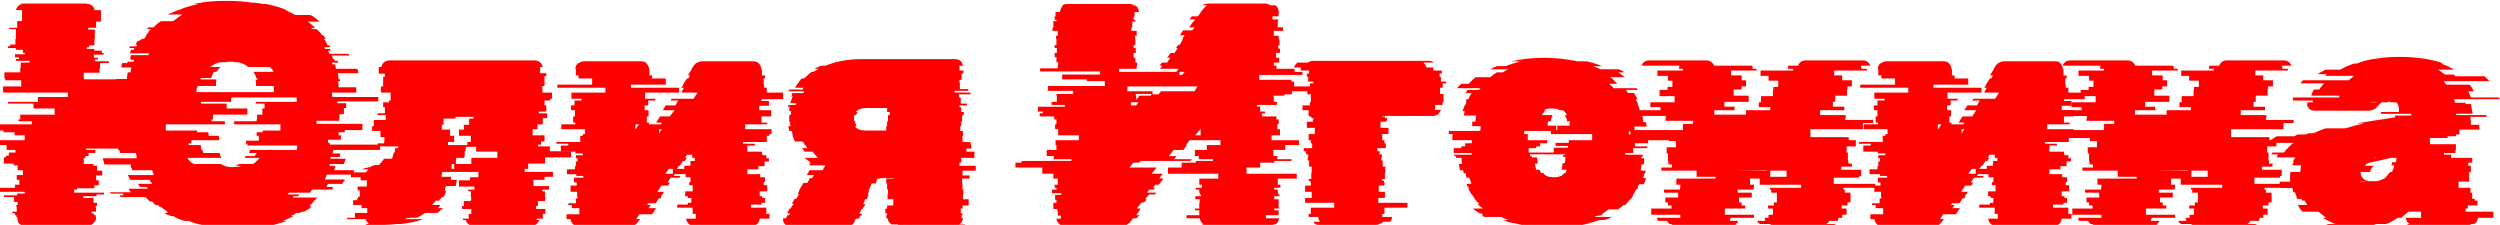
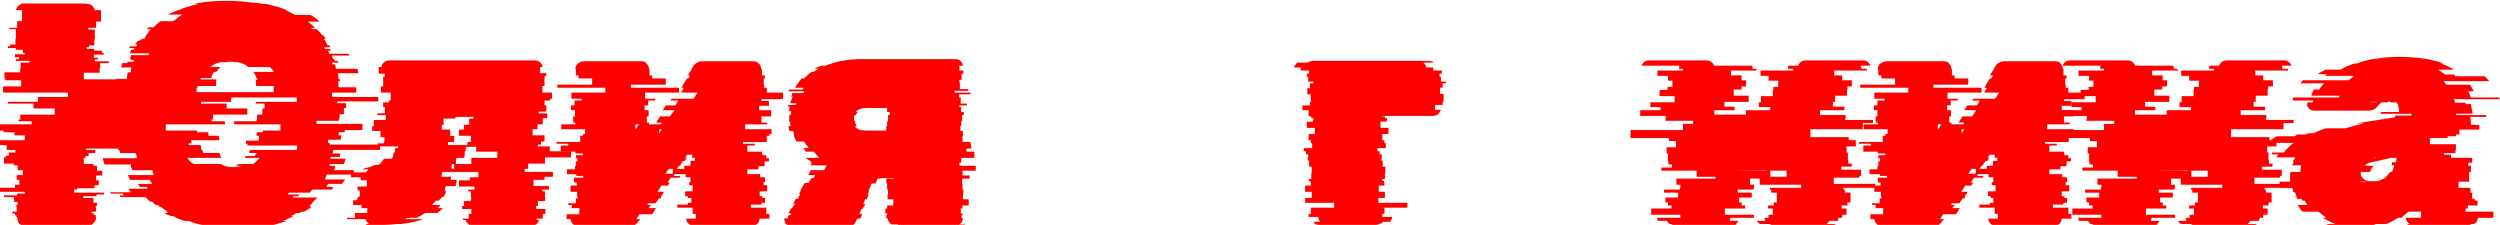
<svg xmlns="http://www.w3.org/2000/svg" version="1.1" id="Слой_1" x="0px" y="0px" viewBox="0 0 567 51" style="enable-background:new 0 0 567 51;" xml:space="preserve">
  <style type="text/css"> .st0{display:none;} .st1{fill:#FF0000;} </style>
  <rect x="-520" y="-531" class="st0" width="1920" height="1080" />
  <g>
    <path class="st1" d="M86.2,34H75.6c0,0.1-0.1,0.2-0.1,0.4s0,0.3-0.1,0.4h1.8c0,0.1-0.1,0.2-0.1,0.4c0,0.1,0,0.3-0.1,0.4H75 c0,0.1,0,0.3-0.1,0.4h3.5L78,37.2h-3.2c0,0.1,0,0.3-0.1,0.4h1.3c0,0.2-0.1,0.4-0.1,0.5c0,0.2-0.1,0.3-0.1,0.5h4.5 c0,0.2-0.1,0.4-0.1,0.5c0,0.2-0.1,0.3-0.2,0.5h-5.9l-0.4,1.1h4.5c0,0.2-0.1,0.4-0.3,0.5c-0.1,0.2-0.2,0.3-0.3,0.5h-3.2l-0.4,0.7 h1.6L75.3,43h-4.5l-0.5,0.7h-4.8c0,0.1-0.1,0.2-0.3,0.4h2.7c0,0.1-0.1,0.2-0.3,0.4h-1c0,0-0.1,0.1-0.1,0.1c0,0-0.1,0.1-0.1,0.2H72 l-1.1,1.1H71c-0.1,0.1-0.3,0.2-0.4,0.4c-0.1,0.1-0.3,0.3-0.4,0.4h0.5c0,0-0.1,0.1-0.2,0.1c-0.1,0-0.2,0.1-0.3,0.2h0.4 c-0.2,0.2-0.5,0.4-0.8,0.5c-0.3,0.2-0.5,0.3-0.8,0.5h-0.4c-0.1,0-0.2,0.1-0.3,0.1c-0.1,0-0.2,0.1-0.3,0.2h-0.8l-0.6,0.4h0.1 c-0.1,0-0.2,0.1-0.3,0.1c-0.1,0-0.3,0.1-0.4,0.2h0.6c-0.8,0.4-1.6,0.8-2.5,1.1h1c-1,0.3-2,0.6-3,0.9c-1.1,0.2-2.2,0.4-3.3,0.6h-1.2 c-0.8,0.1-1.6,0.2-2.4,0.2c-0.8,0-1.7,0.1-2.5,0.1c-0.9,0-1.7,0-2.5-0.1c-0.8,0-1.6-0.1-2.4-0.2h1.3c-1.2-0.1-2.3-0.3-3.3-0.6 c-1.1-0.2-2.1-0.5-3-0.9h-1c-0.9-0.3-1.8-0.6-2.5-1.1h-0.6c-0.1-0.1-0.3-0.2-0.4-0.2c-0.1,0-0.2-0.1-0.3-0.1h-0.1l-0.6-0.4h0.8 c0-0.1-0.1-0.2-0.3-0.2c-0.1,0-0.2-0.1-0.3-0.1h0.5c-0.6-0.4-1.1-0.7-1.5-1.1h-0.3l-0.4-0.4h-0.5c-0.1-0.1-0.3-0.2-0.4-0.4 c-0.1-0.1-0.3-0.3-0.4-0.4H34c-0.2-0.2-0.4-0.4-0.5-0.5c-0.2-0.2-0.3-0.3-0.5-0.5h-5.6c-0.1-0.1-0.2-0.3-0.3-0.4h1 c-0.1-0.1-0.2-0.3-0.3-0.4h-2.7c0-0.1-0.1-0.2-0.1-0.2c0,0-0.1-0.1-0.1-0.1h4.8c-0.1-0.1-0.2-0.2-0.3-0.4c-0.1-0.1-0.2-0.3-0.3-0.4 h4.4l-0.2-0.4h-1.6l-0.4-0.7h3.2c-0.1-0.2-0.2-0.4-0.3-0.5C34.1,41.2,34,41,34,40.8h-4.5L29,39.7h5.9l-0.4-1.1h-4.5 c0-0.2-0.1-0.4-0.2-0.5c-0.1-0.2-0.1-0.3-0.2-0.5h0.1c0-0.1,0-0.2,0-0.2c0,0,0-0.1,0-0.1h-6l-0.4-1.4h7.7v-0.4 c0-0.1-0.1-0.2-0.1-0.4c0-0.1,0-0.3-0.1-0.4h-3.6c0-0.1-0.1-0.4-0.1-0.6c0,0-0.1,0-0.1-0.1h-0.2v-0.3h-7.3V34h2.1v0.7h-1.5v0.7 h-0.7v0.4h-0.4v1.4h2.2v0.4H22v1.1h1.2v1.1h-1.4v1.1h0.6v1.1h-1v0.7h-3.9V43h-0.7v0.7h6.8v0.4h-1.7v0.4h-3v0.4h2.3v1.1H22v0.7h-0.3 v0.4h0.1V48h-1v0.4h0.5v0.4h0.4v0.4h0.1v0.1c0,0.3-0.1,0.6-0.2,0.9h-0.1c-0.4,0.7-1,1-1.7,1H5.7c-0.8,0-1.3-0.3-1.7-1h0.1 c-0.1-0.3-0.2-0.6-0.2-0.9v-0.1H3.7v-0.4H3.4v-0.4H2.8V48h1v-1.1H3.7v-0.4H4v-0.7H3.2v-1.1H0.9v-0.4h3v-0.4h1.7v-0.4h-6.8V43h0.7 v-0.4h3.9v-0.7h1v-1.1H3.8v-1.1h1.4v-1.1H4v-1.1H3.1v-0.4H0.9v-1.4h0.4v-0.4h0.7v-0.7h1.5V34H1.5v-1.1h-2.8v-0.4h0.6v-0.7h6.3v-1.1 H3.3V30H0.8v-0.4h-7.1v-1.4H7.2v-0.7h-3v-0.4h0.4v-1.1h7.8v-1.4H7.6v-1.1H1.8v-0.4h6.8v-1.1h6.8V21H0.7v-1.4h4.1v-1.4H1.2v-0.4H1 v-1.4h3.6v-1.1h0.1v-1.1h2v-0.4H3.6v-0.4h0.7v-0.4H3.4v-0.7h2.2V12H5.2v-0.7H3.6v-0.4H1.8v-0.4h0.5v-0.4h1.2V8.8h0.1V6.6H2.1V6.3 h1.8V4.8h1.1V2.3H3.6C3.8,1.6,4.2,1.1,5,0.9H4.6c0.1,0,0.3-0.1,0.5-0.1h14.1c0.2,0,0.4,0,0.5,0.1h0.4c0.8,0.2,1.2,0.7,1.4,1.4h1.4 c0,0,0,0.1,0,0.2c0,0.1,0,0.2,0,0.3v2.1h-1.1v1.4h-1.8v0.4h1.5v2.2h-0.1v1.4h-1.2v0.4h-0.5v0.4h1.7v0.4h1.7V12h0.4v0.4h-2.2v0.7 h0.9v0.4h-0.7v0.4h3.2v0.4h-2v1.1h-0.1v1.1H19v1.4h0.1v0.1h7.3v-0.1h2.4c0-0.1,0-0.2,0-0.3c0-0.1,0-0.2,0-0.2 c0-0.1,0.1-0.3,0.1-0.5s0-0.3,0.1-0.5h0.6l0.2-1.1h-2.3c0-0.2,0.1-0.4,0.1-0.5c0-0.2,0.1-0.3,0.1-0.5h1.2c0-0.1,0-0.2,0-0.2 c0,0,0-0.1,0-0.1h1.4c0,0,0-0.2,0.1-0.4h-0.7c0-0.1,0-0.2,0-0.2c0,0,0-0.1,0-0.1h-0.3c0.1-0.1,0.2-0.2,0.2-0.4 c0-0.1,0.1-0.3,0.1-0.4h4l0.1-0.4h-4.4c0.1-0.1,0.2-0.2,0.2-0.4c0-0.1,0.1-0.3,0.1-0.4h0.6l0.2-0.4h-1.2l0.2-0.4h1.4l0.2-0.4h-0.4 c0.1-0.2,0.3-0.5,0.5-0.8C31.9,9.2,32,9,32.2,8.8h0.5l0.5-0.7h-0.2c0.2-0.2,0.5-0.5,0.7-0.8C33.8,7,34,6.8,34.2,6.6h-0.9l0.4-0.4 h1.1c0.6-0.6,1.2-1.1,1.7-1.4h2.7c0.4-0.2,0.8-0.5,1.1-0.8c0.4-0.3,0.7-0.5,1.1-0.7h-3.3c0.3-0.2,0.7-0.4,1.1-0.5 c0.4-0.2,0.7-0.3,1.1-0.5h0.2c0.7-0.3,1.4-0.6,2.2-0.8c0.8-0.2,1.6-0.5,2.4-0.6h-1c0.3-0.1,0.6-0.2,0.9-0.2c0.3,0,0.6-0.1,0.9-0.1 h-0.4c1.8-0.3,3.7-0.4,5.8-0.4c2.1,0,4,0.1,5.8,0.4h0.4c0.3,0,0.7,0.1,1,0.1c0.3,0,0.6,0.1,1,0.2h0.9c0.8,0.2,1.6,0.4,2.4,0.6 c0.8,0.2,1.5,0.5,2.2,0.8h-0.2l2.2,1.1h3.4c0.4,0.2,0.8,0.4,1.1,0.7c0.4,0.3,0.7,0.5,1,0.8h-2.7c0.6,0.4,1.1,0.9,1.7,1.4h-1 c0,0,0.1,0.1,0.2,0.1c0.1,0,0.1,0.1,0.2,0.2h0.9c0.5,0.4,0.9,0.9,1.3,1.4h0.2c0.1,0.1,0.2,0.2,0.3,0.4c0.1,0.1,0.2,0.3,0.3,0.4 h-0.5c0.2,0.2,0.4,0.4,0.5,0.7c0.1,0.3,0.3,0.5,0.4,0.8h0.4l0.2,0.4h-1.4l0.2,0.4h1.1l0.2,0.4h-0.6l0.3,0.7h4.4l0.1,0.4h-4 c0.1,0.1,0.2,0.2,0.2,0.4c0,0.1,0.1,0.3,0.1,0.4h0.3c0.1,0.2,0.1,0.3,0.1,0.4h0.7l0.1,0.4h-1.4l0.1,0.4H76c0,0.2,0.1,0.4,0.1,0.5 c0,0.2,0.1,0.3,0.1,0.5h4.8c0.1,0.2,0.2,0.4,0.2,0.5c0,0.2,0.1,0.3,0.1,0.5h-4.7c0.1,0.5,0.2,1,0.2,1.4h0.3v0.4h-0.4l0.1,1.4h4V21 h-5.5c0,0.2,0,0.4,0,0.5s0,0.3,0.1,0.5h10.4c0,0.2,0,0.4,0,0.5c0,0.2,0,0.3,0,0.5h-9.3v0.4h2v1.1h-0.5v1.4H77v1.1h-0.1v0.4h-5.1 v0.7h10.4v1.4h-4V30h-1.4v0.7h0.6c0,0.2-0.1,0.4-0.1,0.5c0,0.2,0,0.3,0,0.5h-2.9v0.7h0.4v0.4h11.4c0,0.2,0,0.4,0,0.5 C86.2,33.6,86.2,33.8,86.2,34z M58.2,34.7h-1.7l0.2-0.7h10.6c0-0.2,0.1-0.4,0.1-0.5c0-0.2,0-0.3,0-0.5H56.1v-0.4h-0.3v-0.7h2.9 v-1.1h-0.5V30h1.4v-0.4h4v-1.4H53.1v-0.7h5.1v-0.4h0.1v-1.1h1.2v-1.4h0.5v-1.1h-2v-0.4h9.3c0-0.2,0-0.4,0-0.5c0-0.2,0-0.3,0-0.5 H52.5c0,0.2-0.1,0.4-0.1,0.5s0,0.3,0,0.5h-6.8v0.4h5.8v1.1h4.7v1.4h-7.8v1.1H48v0.4h3v0.7H37.6v1.4h7.1V30h2.5 c0,0.1,0.1,0.2,0.1,0.4s0,0.3,0,0.4h2.3c0,0.2,0.1,0.4,0.1,0.5c0,0.2,0,0.3,0,0.5h-6.3V32c0,0,0,0.1,0,0.2c0,0.1,0,0.2,0,0.3h-0.6 v0.4h2.7l0.2,1.1h0.2l0.2,0.7h3.7c0,0.1,0.1,0.3,0.1,0.4c0,0.1,0.1,0.2,0.1,0.3l0.2,0.4h-7.7c0.3,0.6,0.8,1.1,1.5,1.4h6 c0.1,0,0.3,0.1,0.4,0.2c0.1,0.1,0.3,0.1,0.5,0.2h-0.1c0.6,0.2,1.2,0.3,2,0.3c0.8,0,1.4-0.1,2-0.3h-1.4c0.1,0,0.3-0.1,0.4-0.2 s0.3-0.1,0.4-0.2h3.2c0.6-0.4,1.1-0.9,1.5-1.4h-3.4l0.2-0.4h2.1c0-0.1,0.1-0.2,0.1-0.3C58.1,35,58.2,34.8,58.2,34.7z M44.6,19.9 c0,0.2,0,0.4,0,0.5s0,0.3-0.1,0.5h17.6v-1.4h-4L58,18.1h0.4l-0.1-0.4h-0.2c0-0.3-0.1-0.6-0.3-0.8c-0.1-0.2-0.2-0.5-0.3-0.6h4.6 c-0.1-0.2-0.2-0.4-0.4-0.6c-0.2-0.2-0.3-0.3-0.5-0.5h-4.9c-0.6-0.6-1.4-0.9-2.4-1.1h-0.6c-0.2,0-0.4-0.1-0.5-0.1 c-0.2,0-0.3,0-0.5,0c-0.2,0-0.4,0-0.5,0s-0.3,0-0.5,0.1h-1.1c-1,0.1-1.8,0.5-2.5,1.1h2.3c-0.3,0.3-0.6,0.6-0.9,1.1h-0.6 c-0.3,0.5-0.5,1-0.6,1.4h-2.4c0,0,0,0.1,0,0.1c0,0,0,0.1,0,0.2h3.6c0,0.2-0.1,0.4-0.1,0.7c0,0.3,0,0.5,0,0.8h-4.2V19.9z" />
    <path class="st1" d="M119.8,38.3H119V39h6.4v1.1h-1.9v0.7H121v1.4h3.5V43H123v0.4h0.6v1.4h0.1v0.4h-0.1v0.4H122v1.1h-0.4v0.7h2.1 v1.1h-0.6v1.1h-1.4c0,0,0,0.1,0,0.1c0,0,0,0.1,0,0.2h0.6c-0.2,0.5-0.5,0.9-0.9,1.1h5.2c-0.3,0.2-0.7,0.3-1.1,0.3h-12.9 c-0.4,0-0.8-0.1-1-0.3h-5.1c-0.4-0.2-0.7-0.6-0.9-1.1H105c0-0.1,0-0.2,0-0.2c0,0,0-0.1,0-0.1h1.4c0,0-0.1-0.1-0.1-0.2v-0.9h0.6 v-1.1h-2.1v-0.7h0.4v-1.1h1.6v-0.4h0.1v-0.4h-0.1v-1.4h-0.6V43h1.4v-0.7h-3.5v-1.4h2.5v-0.7h1.9V39h-8.2l-0.2,1.1h2.2 c0,0.2,0,0.4-0.1,0.7h1.4c0,0.2-0.1,0.5-0.1,0.7c0,0.2-0.1,0.5-0.2,0.7h-2.2l-0.2,0.7h0.1l-0.1,0.4h0.3c-0.1,0.4-0.3,0.9-0.6,1.4 h-0.4l-0.2,0.4h-0.2l-0.2,0.4h-0.8c-0.1,0.2-0.2,0.4-0.4,0.5c-0.1,0.2-0.3,0.3-0.4,0.5h1.9c-0.1,0.1-0.2,0.3-0.3,0.4 c-0.1,0.1-0.2,0.2-0.3,0.3h1.2l-1.3,1.1h-2.8c-0.6,0.4-1.2,0.8-1.9,1.1h-1.8c-0.1,0-0.3,0.1-0.4,0.1c-0.1,0-0.3,0.1-0.5,0.2h4.2 c-1.4,0.5-3.1,0.9-5,1.1H90c-0.9,0.1-1.9,0.2-2.9,0.2c-1,0-2.1,0.1-3.2,0.1c-0.4,0-0.8-0.1-1-0.3h0.8c-0.3-0.2-0.6-0.6-0.8-1.1 h-4.2c0-0.1,0-0.2,0-0.2c0,0,0-0.1,0-0.1h1.8v-1.1h2.8v-1.1H82v-0.7h-1.9v-1.1H81v-0.4h0.2v-0.4h0.4v-1.4h-0.4V43h-0.1v-0.7h2.1 v-1.4h-1.4v-0.7h-2.2v-0.3c0-0.2,0-0.5,0.1-0.8H83c0.1-0.2,0.4-0.5,0.6-0.7h-1.4c0.3-0.2,0.7-0.3,1.2-0.4c0.6-0.1,1.2-0.4,1.6-0.6 h0.9c0.4-0.3,0.8-0.8,1.2-1.4h1.8c0.2-0.4,0.3-0.9,0.4-1.4h0.2c0-0.2,0.1-0.4,0.1-0.5c0-0.2,0-0.3,0-0.5h0.7v-0.4h-4.7l0.1-0.7h1.4 c0-0.2,0.1-0.5,0.1-0.7c0-0.2,0-0.5,0-0.7h-0.9v-1.4h-1.9v-1.1h0.4v-1.4h2.7v-1.1h-1.9v-0.4h1.7v-1.4h-0.4v-1.1h1.3v-0.4h0.4V21 h-2.2v-1.4h0.5v-2.2h0.4v-0.7h-1.4v-1c0-0.1,0-0.2,0-0.3c0-0.1,0-0.1,0-0.2h0.6c0.2-1,0.9-1.5,1.9-1.5h32.8c1,0,1.6,0.5,1.9,1.5 h-0.6v1.4h1.4v0.7h-0.4v2.2h-0.5V21h2.2v1.4h-0.4v0.4h-1.3v1.1h0.4v1.4h-1.7v0.4h1.9v1.1h-1v1.4h-1.2v1.1h-1.1v1.4h2.7v1.4h-0.8 v0.7H122v0.4h2.7v1.1h4.8v1.4h-5.9v1.4h-3.8V38.3z M101.6,32.2v0.7h4.4v-0.7h0.8v-1.4h-2.7v-1.4h1.1v-1.1h1.2v-1.4h1v-0.4h-4.1v0.4 h-2.7v1.4h-0.4v1.1h1.9v1.4h0.9v1.4H101.6z M102.4,38.3h0.6v-1.1h-0.5c0,0.2-0.1,0.4-0.1,0.5C102.4,37.9,102.4,38.1,102.4,38.3z M105.3,35.8h-1.8c0,0.2-0.1,0.5-0.1,0.7c0,0.2,0,0.5,0,0.7h3.5v-1.4h5.9v-1.4H108v-1.1h-2.3c0,0.2-0.1,0.4-0.1,0.5 c0,0.2,0,0.3,0,0.5h-0.2c0,0.2,0,0.5,0,0.7S105.3,35.5,105.3,35.8z" />
    <path class="st1" d="M177.7,22.5h-5v0.4h1.7v1.1h-2.2V25h2.7v1.4h-2.2v1.4h1.3v0.4H169v1.1h6v1.1h-0.5v0.4h-0.6v1.4h-5.4v0.4h2.7 v0.4h-1.7v1.4h3.3v0.4h0.1v0.4h0.9v0.7h0.6v0.7h-1v1.1h-1.4v0.7h-2.5v1.1h2.9v0.7h1.1v1.1h-0.3v0.7h0.8v1.4h-1.7v1.1h0.6v0.4h0.6 v1.1h-0.8v0.4h-2.4v0.7h3.5v1.4h0.7v1.1h-2.2c-0.1,0.7-0.4,1.2-0.9,1.4h0.6c-0.2,0.2-0.6,0.3-1,0.3h-12.9c-0.4,0-0.8-0.1-1-0.3 h-0.6c-0.5-0.3-0.8-0.8-0.9-1.4h2.2v-1.1h-0.7v-1.4h-3.5v-0.7h2.4v-0.4h0.8v-1.1H156v-0.4h-0.6v-1.1h1.7v-1.4h-0.8v-0.7h0.3v-1.1 h-1.1v-0.7H153l-0.2,0.4h1.5l-0.2,0.4h-2l-0.7,1.1h0.5l-0.4,0.7H150l-0.9,1.4h1.5l-0.7,1.1h0.1l-0.2,0.4h-0.4l-0.7,1.1h-1.7 l-0.2,0.4h0.8l-0.5,0.7h1.7l-0.9,1.4H145l-0.7,1.1h0.9l-0.4,0.5c-0.3,0.4-0.6,0.7-0.9,0.9h0.7c-0.3,0.2-0.7,0.3-1.2,0.3h-11.4 c-0.4,0-0.8-0.1-1-0.3h-0.7c-0.5-0.3-0.8-0.8-0.9-1.4h-0.9v-1.1h2.9v-1.4h-1.7v-0.7h-0.8v-0.4h1.7v-1.1h0.4v-0.4h-0.1v-1.1h-1.5 v-1.4h1.4v-0.7h-0.6v-1.1h2.1v-0.4h-1.6v-0.4h-2.1v-1.1h1.8v-0.7h0.2v-1.1h0.4v-0.7h-0.4v-0.7h1.6v-0.4h-1.7v-0.4h-3.3v-1.4h1.7 v-0.4h-2.7v-0.4h5.4v-1.4h0.6v-0.4h0.5v-1.1h-5.4v-1.1h3.2v-0.4h-0.5v-1.4h0.4V25h-0.9v-1.1h0.8v-1.1h1.6v-0.4h-2.3V21h7.7v-1.1 h-10.9v-0.7h7.9v-1.4h-3.1v-0.7h-0.6v-1.4h-0.1c0-0.6,0.2-1.1,0.7-1.4h0.1c0.4-0.3,0.8-0.4,1.2-0.4h12.9c0.5,0,0.9,0.1,1.2,0.4 h-0.1c0.5,0.4,0.7,0.9,0.7,1.4h0.1v1.4h0.6v0.7h3.1v1.4h-7.9v0.7h10.9V21h-7.7v1.4h2.3v0.4h-1.6v1.1h-0.8V25h0.9v1.4h-0.4v1.4h0.5 v0.4h2.7l0.2-0.4h-1.3l0.9-1.4h2.2L153,25h-2.7l0.7-1.1h2.2l0.6-1.1h-1.7l0.2-0.4h5l0.9-1.4h-3.7l0.6-1.1h-0.6l0.5-0.7h-0.1 l0.9-1.4h0.3l0.4-0.7H156l0.9-1.4h-0.1l0.4-0.6c0.2-0.3,0.4-0.6,0.7-0.8h0.1c0.4-0.3,0.8-0.4,1.4-0.4h11.4c0.5,0,0.9,0.1,1.2,0.4 H172c0.4,0.3,0.6,0.8,0.7,1.4h0.1v1.4h0.7v0.7h-0.3v1.4h0.1v0.7h0.6V21h3.7V22.5z M144.1,28.2v1.1h0.1l0.7-1.1H144.1z M149.5,30.3 l0.6-1h-0.6V30.3z M150.9,39.4h1.7v-1.1h-0.9L150.9,39.4z M157.6,36.5v-0.7H157v-0.7h-1.2l-0.4,0.7h0.4l-0.5,0.7h-0.4l-0.7,1.1 h-0.2l-0.5,0.7h1.7v-0.7h1.4v-1.1H157.6z" />
-     <path class="st1" d="M221.3,38.7h-3v1.1h1.6v0.7h-1.7v1.1h0.1V43h0.2v1.1h-0.1v1.1h1.3v1.4h-1.4v0.7h-0.4v1.1h0.4v0.4h-0.2v0.7h0.3 c-0.1,0.7-0.4,1.2-0.9,1.4h1.4c-0.2,0.2-0.6,0.3-1,0.3h-13.3c-0.4,0-0.8-0.1-1-0.3h-1.4c-0.5-0.3-0.8-0.8-0.9-1.4h-0.3v-0.7h0.2 v-0.4h-0.4v-1.1h0.4v-0.7h1.4v-1.4h-1.3v-1.1h0.1V43h-0.2v-1.4H201v-1.1h1.7v-0.1h-3l-0.1,0.1h-0.6l-0.4,1.1h-0.9l-0.6,1.4 l-0.1,0.4h0.1l-0.3,0.7h0.2l-0.4,1.1h-0.4l-0.4,1.1h0.4l-0.1,0.4h-0.1l-0.4,0.7h-0.2l-0.5,1.1h0.6l-0.1,0.4h-0.3l-0.3,0.7h-0.7 l-0.3,0.6c-0.1,0.4-0.3,0.6-0.6,0.8h0.1c-0.2,0.2-0.5,0.3-1,0.3h-13c-0.4,0-0.7-0.1-0.9-0.3h-0.2c-0.4-0.3-0.6-0.7-0.6-1.2v-0.3 h0.7c0-0.1,0.1-0.2,0.1-0.3c0-0.1,0.1-0.2,0.1-0.2l0.1-0.2h0.4l0.1-0.4h-0.6l0.6-1.1h0.2l0.4-0.7h0.1l0.2-0.4h-0.4l0.6-1.1h0.4 l0.6-1.1h-0.3l0.4-0.7h-0.1l0.2-0.4l0.8-1.4h0.9l0.6-1.1h0.5l0.4-0.7h-1.6l0.6-1.1h3l0.6-1.1h-3.7l0.3-0.5l-0.3-0.2h0.3 c-0.2-0.2-0.5-0.4-0.7-0.5c-0.2-0.2-0.4-0.3-0.7-0.5h3.1c-0.2-0.2-0.4-0.5-0.6-0.7c-0.2-0.2-0.5-0.5-0.6-0.7h-1.8 c-0.1-0.1-0.2-0.2-0.3-0.4c-0.1-0.1-0.2-0.3-0.3-0.4h1.2l-0.4-0.7h-0.2l-0.1-0.4h-0.1l-0.2-0.4h-1.8c-0.1-0.2-0.2-0.5-0.3-0.7 c-0.1-0.2-0.2-0.5-0.3-0.7h0.1c0-0.2-0.1-0.4-0.1-0.5c0-0.2-0.1-0.3-0.1-0.5H179l-0.2-1.1h0.5c0-0.2-0.1-0.4-0.1-0.5 c0-0.2,0-0.3,0-0.5H179V27c0-0.1,0-0.3,0-0.5c0-0.2,0-0.3,0.1-0.5h0.3c0-0.1,0-0.2,0-0.4s0-0.3,0.1-0.4H179c0-0.2,0-0.4,0-0.5 c0-0.2,0.1-0.3,0.1-0.5h-0.4l0.1-0.4h1.7c0-0.1,0.1-0.2,0.1-0.4h-1.4c0.1-0.2,0.2-0.5,0.3-0.8c0.1-0.3,0.2-0.5,0.3-0.7h-0.4 c0.1-0.1,0.2-0.2,0.2-0.4c0-0.1,0.1-0.3,0.1-0.4h2.5l0.2-0.4h-3.6l0.2-0.4h3.1l0.1-0.4h-1.9c0.3-0.5,0.6-1,1-1.4h-0.1l0.6-0.7h0.5 c0.3-0.2,0.6-0.5,0.9-0.8c0.3-0.3,0.6-0.5,0.9-0.7h0.4c0.4-0.3,0.8-0.5,1.2-0.7h-1c0.2-0.1,0.5-0.3,0.8-0.4 c0.3-0.1,0.5-0.2,0.8-0.3h0.9c2.4-1,5.2-1.5,8.3-1.5h21c1.1,0,1.7,0.5,1.9,1.5h-0.9c0,0.1,0.1,0.2,0.1,0.4V16h0.9v0.7h-0.4v1.4 h-0.5v0.7h0.1v1.4h1.9v0.4h-3.1V21h3.6v0.4h-2.6v0.7h0.4v1.4h1.4v0.4h-1.7v0.4h0.4v1.1h0.6v0.7h-0.4v1.4h-0.2v1.1h-0.2v1.1h0.6v1.1 h-0.1v1.4h1.8v0.4h0.1v0.4h0.1v0.7h-1.1v0.7h1.8v1.4H218v1.1h-0.4v0.7h3.7V38.7z M193.9,27.5c0,0.3,0.2,0.7,0.4,1.1h-0.4 c0.4,0.7,1.2,1,2.4,1h4.7v-1h0.2v-1.1h0.2v-1.4h0.4v-0.7h-0.6v-0.9h-4.7c-1.1,0-1.9,0.3-2.4,0.9h0.4c-0.2,0.3-0.3,0.5-0.4,0.7h-0.3 c0,0.1-0.1,0.3-0.1,0.4c0,0.1,0,0.3,0,0.5c0,0.2,0,0.4,0.1,0.5H193.9z" />
-     <path class="st1" d="M291.4,21.7h-2.5v1.4h0.7v0.7h-4.5v0.4h0.7v1.1h1.1v0.4h-0.7v0.7h3.3v0.7h0.5v1.1h-0.3v1.1h0.6v1.4h-1.9v1.1 h6.2v1.1h-3.1V34h-2.7v1.4h0.9v0.7h3.2v0.4H289v0.4h-3.2v1.1h-3.1v1.4h11.4v1.1h-4.3v1.4h0.6v0.7h-1.4V43h0.8v0.7h0.1v0.4h0.3v0.4 H289v0.7h1v0.7H290v1.4h-1v0.4h1v1.1h-2.9v0.7h3c-0.1,0.7-0.4,1.2-0.9,1.4h-0.4c-0.2,0.2-0.6,0.3-1.1,0.3h-14.1 c-0.4,0-0.8-0.1-1-0.3h0.4c-0.5-0.3-0.8-0.8-0.9-1.4h-3v-0.7h2.9v-1.1h-1v-0.4h1v-1.4h0.1v-0.7h-1v-0.7h1.3v-0.4h-0.3v-0.4h-0.1V43 h-0.8v-0.4h1.4v-0.7h-0.6v-1.4h4.3v-1.1h-11.4v-1.4h3.1v-1.1h3.2v-0.4h3.9v-0.4h-3.2v-0.7h-0.9V34h2.7v-1.1h3.1v-1.1h-7l-0.8,1.1 h0.2l-0.8,1.1h-2.2l-1.1,1.4h1.7l-0.5,0.7h4l-0.3,0.4h-11.3l-0.3,0.4h-1.4l-0.8,1.1h6.1l-1.1,1.4h2.5l-0.8,1.1h1l-1.1,1.4H262 l-0.5,0.7h0.4l-0.2,0.4h-1l-0.6,0.7h2.1l-0.2,0.4h-1.4l-0.9,1.1h0.4l-0.6,0.7h-0.6l-1.1,1.4h0.9l-0.3,0.4h0.1l-0.8,1.1h0.7 l-0.6,0.7H257l-0.1,0.1c-0.2,0.3-0.4,0.6-0.6,0.8c-0.2,0.2-0.5,0.4-0.8,0.6h-0.2c-0.2,0-0.4,0.1-0.6,0.2c-0.2,0.1-0.5,0.1-0.9,0.1 h-12.5c-0.4,0-0.8-0.1-1-0.3h0.2c-0.5-0.3-0.8-0.8-0.9-1.4h1v-0.7h-0.7v-1.1h-0.1v-0.4h-0.9v-1.4h0.7v-0.7h-0.3v-1.1h1.4v-0.4h-2.1 V43h1v-0.4h-0.4v-0.7h0.7v-1.4h-1v-1.1h-2.5v-1.4h-6.1v-1.1h1.4v-0.4H243v-0.4h-4v-0.7h-1.6V34h2.2v-1.1h-0.2v-1.1h5.3v-1.1H240 v-1.4h-0.7v-1.1h0.3v-1.1h-0.5v-0.7h-3.3v-0.7h0.7v-0.4h-1.1v-1.1h6.1v-0.4h-3v-0.7h1.2v-1.4h-0.1v-0.4h3.8v-0.7h-5.7v-1.1h12.9 v-1.1h-4.1v-0.4h-5.6v-1.1h8.6v-0.7h-13.6v-0.7h4v-0.7h0.1v-0.7h-0.4v-1.1h-0.4V12h0.5v-1.1h-0.5v-0.7h0.4V8.8h-0.1V8.1h0.4V7h-1.2 V6.3h0.2V4.8h0.7V4.5h-0.4V3.7h0.2V2.7h1c0.1-0.6,0.3-1.1,0.7-1.4h-0.3c0.4-0.3,0.8-0.4,1.2-0.4h14.1c0.5,0,0.9,0.1,1.2,0.4h0.3 c0.5,0.4,0.7,0.9,0.7,1.4h-1v1.1h-0.2v0.7h0.4v0.4h-0.7v1.4h-0.2V7h1.2v1.1h-0.4v0.7h0.1v1.4h-0.4v0.7h0.5V12h-0.5v1.1h0.4v1.1h0.4 v0.7h-0.1v0.7h-4v0.7h13l0.5-0.7h-4.2l0.5-0.7h-0.6l0.5-0.7h1.2l0.7-1.1h-0.7l0.8-1.1h0.9l0.7-1.1h-0.4l0.5-0.7h0.3l0.7-1.1h-0.1 l0.2-0.4h-0.1l0.5-0.7h-1.1l0.7-1.1h2.1l0.5-0.7h-1.2l1-1.4h0.1l0.3-0.4h-1.3l0.5-0.7h1.4l0.9-1.3c0.2-0.2,0.4-0.5,0.6-0.7 c0.2-0.2,0.4-0.4,0.6-0.5h-1.2c0.5-0.3,1.1-0.4,1.8-0.4h12.5c0.5,0,0.9,0.1,1.2,0.4h1.2c0.5,0.4,0.7,0.9,0.7,1.4v1.1h-1.4v0.7h1.3 v0.4h-0.1v1.4h1.2V7h-2.1v1.1h1.1v0.7h0.1v0.4h0.1v1.1h-0.3v0.7h0.4V12h-0.9v1.1h0.7v1.1h-1.2v0.7h0.6v0.7h4.1v0.7h1.8v0.7h-9.8 v1.1h7.3v0.4h0.6v1.1h7.1v1.1h-7.6v0.7h-1.7V21.7z M255.7,19.6v1.1h5.7v0.7h1.4l0.5-0.7h7.6l0.7-1.1H255.7z M257.7,23.9l0.5-0.7 h-1.7v0.7H257.7z M258.4,21.7h2.6l0.2-0.4h-3.6v0.4h0.1v1L258.4,21.7z M268.7,16.3h-1.2v0.7h0.6L268.7,16.3z M272.3,30.7v-1.4h-0.1 l-1.1,1.4H272.3z" />
+     <path class="st1" d="M221.3,38.7h-3v1.1h1.6v0.7h-1.7v1.1h0.1V43h0.2v1.1h-0.1v1.1h1.3v1.4h-1.4v0.7h-0.4v1.1h0.4v0.4h-0.2v0.7h0.3 c-0.1,0.7-0.4,1.2-0.9,1.4h1.4c-0.2,0.2-0.6,0.3-1,0.3h-13.3c-0.4,0-0.8-0.1-1-0.3h-1.4c-0.5-0.3-0.8-0.8-0.9-1.4h-0.3v-0.7h0.2 v-0.4h-0.4v-1.1h0.4v-0.7h1.4v-1.4h-1.3v-1.1h0.1V43h-0.2v-1.4H201v-1.1h1.7v-0.1h-3l-0.1,0.1h-0.6l-0.4,1.1h-0.9l-0.6,1.4 l-0.1,0.4h0.1l-0.3,0.7h0.2l-0.4,1.1h-0.4l-0.4,1.1h0.4l-0.1,0.4h-0.1l-0.4,0.7h-0.2l-0.5,1.1h0.6l-0.1,0.4l-0.3,0.7h-0.7 l-0.3,0.6c-0.1,0.4-0.3,0.6-0.6,0.8h0.1c-0.2,0.2-0.5,0.3-1,0.3h-13c-0.4,0-0.7-0.1-0.9-0.3h-0.2c-0.4-0.3-0.6-0.7-0.6-1.2v-0.3 h0.7c0-0.1,0.1-0.2,0.1-0.3c0-0.1,0.1-0.2,0.1-0.2l0.1-0.2h0.4l0.1-0.4h-0.6l0.6-1.1h0.2l0.4-0.7h0.1l0.2-0.4h-0.4l0.6-1.1h0.4 l0.6-1.1h-0.3l0.4-0.7h-0.1l0.2-0.4l0.8-1.4h0.9l0.6-1.1h0.5l0.4-0.7h-1.6l0.6-1.1h3l0.6-1.1h-3.7l0.3-0.5l-0.3-0.2h0.3 c-0.2-0.2-0.5-0.4-0.7-0.5c-0.2-0.2-0.4-0.3-0.7-0.5h3.1c-0.2-0.2-0.4-0.5-0.6-0.7c-0.2-0.2-0.5-0.5-0.6-0.7h-1.8 c-0.1-0.1-0.2-0.2-0.3-0.4c-0.1-0.1-0.2-0.3-0.3-0.4h1.2l-0.4-0.7h-0.2l-0.1-0.4h-0.1l-0.2-0.4h-1.8c-0.1-0.2-0.2-0.5-0.3-0.7 c-0.1-0.2-0.2-0.5-0.3-0.7h0.1c0-0.2-0.1-0.4-0.1-0.5c0-0.2-0.1-0.3-0.1-0.5H179l-0.2-1.1h0.5c0-0.2-0.1-0.4-0.1-0.5 c0-0.2,0-0.3,0-0.5H179V27c0-0.1,0-0.3,0-0.5c0-0.2,0-0.3,0.1-0.5h0.3c0-0.1,0-0.2,0-0.4s0-0.3,0.1-0.4H179c0-0.2,0-0.4,0-0.5 c0-0.2,0.1-0.3,0.1-0.5h-0.4l0.1-0.4h1.7c0-0.1,0.1-0.2,0.1-0.4h-1.4c0.1-0.2,0.2-0.5,0.3-0.8c0.1-0.3,0.2-0.5,0.3-0.7h-0.4 c0.1-0.1,0.2-0.2,0.2-0.4c0-0.1,0.1-0.3,0.1-0.4h2.5l0.2-0.4h-3.6l0.2-0.4h3.1l0.1-0.4h-1.9c0.3-0.5,0.6-1,1-1.4h-0.1l0.6-0.7h0.5 c0.3-0.2,0.6-0.5,0.9-0.8c0.3-0.3,0.6-0.5,0.9-0.7h0.4c0.4-0.3,0.8-0.5,1.2-0.7h-1c0.2-0.1,0.5-0.3,0.8-0.4 c0.3-0.1,0.5-0.2,0.8-0.3h0.9c2.4-1,5.2-1.5,8.3-1.5h21c1.1,0,1.7,0.5,1.9,1.5h-0.9c0,0.1,0.1,0.2,0.1,0.4V16h0.9v0.7h-0.4v1.4 h-0.5v0.7h0.1v1.4h1.9v0.4h-3.1V21h3.6v0.4h-2.6v0.7h0.4v1.4h1.4v0.4h-1.7v0.4h0.4v1.1h0.6v0.7h-0.4v1.4h-0.2v1.1h-0.2v1.1h0.6v1.1 h-0.1v1.4h1.8v0.4h0.1v0.4h0.1v0.7h-1.1v0.7h1.8v1.4H218v1.1h-0.4v0.7h3.7V38.7z M193.9,27.5c0,0.3,0.2,0.7,0.4,1.1h-0.4 c0.4,0.7,1.2,1,2.4,1h4.7v-1h0.2v-1.1h0.2v-1.4h0.4v-0.7h-0.6v-0.9h-4.7c-1.1,0-1.9,0.3-2.4,0.9h0.4c-0.2,0.3-0.3,0.5-0.4,0.7h-0.3 c0,0.1-0.1,0.3-0.1,0.4c0,0.1,0,0.3,0,0.5c0,0.2,0,0.4,0.1,0.5H193.9z" />
    <path class="st1" d="M327.2,19.9h-0.6v1.4h0.8v1.8h-0.2v0.7h-1.7v0.5c0,0.2,0,0.4-0.1,0.6h1.4c-0.3,0.9-1,1.4-1.9,1.4h-11.4v0.1 h0.6v0.4h0.5v0.4h-0.1v0.4h-1.4v1.4h1.8v1.4h-1.4v1.4h0.5v0.7h0.3v1.1h-1.9v0.7h0.5v0.7h0.5v0.7h-0.1v0.7h0.3v1.4h0.6v1.4h-0.1v1.4 h-0.6v0.4h0.4v0.4h0.1v0.7h-1.3v1.4h1.4v1.4h-1.5v1.1h6.6v1.1H314v1.4h-0.5v0.7h2.2c0,0.2,0,0.4-0.1,0.6c-0.1,0.2-0.2,0.4-0.3,0.5 h-1.6c-0.2,0.2-0.3,0.3-0.4,0.4H313c-0.2,0.2-0.6,0.3-1,0.3h-12.9c-0.4,0-0.8-0.1-1-0.3h0.2c-0.2,0-0.3-0.2-0.4-0.4h1.5 c-0.1-0.1-0.2-0.3-0.3-0.5c-0.1-0.2-0.1-0.4-0.1-0.6h-2.2v-0.7h0.5v-1.4h5.3v-1.1H296v-1.1h1.5v-1.4H296v-1.4h1.3v-0.7h-0.1v-0.4 h-0.4v-0.4h0.6v-1.4h0.1v-1.4h-0.6v-1.4h-0.3v-0.7h0.1v-0.7h-0.5v-0.7h-0.5v-0.7h1.9v-1.1h-0.3v-0.7h-0.5v-1.4h1.4v-1.4h-1.8v-1.4 h1.4v-0.4h0.1v-0.4h-0.5v-0.4h-0.6V25h-1.4v-1.1h1.7v-0.7h0.2v-1.8h-0.8v-1.4h0.6v-1.1h0.8v-0.4h-1.2v-1.1h-0.3v-0.7h0.5V16h-1.9 v-0.3c0-0.2,0-0.3,0.1-0.4h-1.6c0-0.2,0.1-0.4,0.3-0.6c0.1-0.2,0.3-0.3,0.4-0.5h2.4c0.4-0.3,0.8-0.4,1.2-0.4H324 c0.5,0,0.9,0.1,1.2,0.4h-2.4c0.3,0.2,0.6,0.6,0.7,1.1h1.5c0,0.1,0.1,0.2,0.1,0.4V16h1.9v0.7h-0.5v0.7h0.3v1.1h1.2v0.4h-0.8V19.9z" />
-     <path class="st1" d="M378.8,30.4c0,0.2,0.1,0.5,0.1,0.7c0,0.2,0,0.5,0,0.7h-5.1v0.7h-3v0.7h2.8v0.4h-3.2v1.1h-1.8v0.4h4 c0,0.1,0,0.3-0.1,0.4h-0.2v0.4h0.6v0.1c0,0.2,0,0.4,0,0.6c0,0.2-0.1,0.5-0.1,0.7h-0.5l-0.2,1.4h1.1c0,0.2,0,0.4-0.1,0.7h-0.2 c0,0.2-0.1,0.4-0.1,0.5c0,0.2-0.1,0.3-0.1,0.5h0.6c0,0.2-0.1,0.5-0.2,0.7c-0.1,0.2-0.2,0.5-0.3,0.7h-1.1l-0.3,0.7h0.1 c-0.1,0.2-0.1,0.3-0.1,0.4h-0.3c-0.2,0.5-0.5,1-0.8,1.4h0.1c0,0.1-0.1,0.2-0.2,0.4c-0.1,0.1-0.2,0.3-0.3,0.4h-0.1l-0.9,1.1 c0,0-0.1,0.1-0.1,0.1c0,0-0.1,0.1-0.2,0.2h-0.4c-0.2,0.2-0.4,0.4-0.6,0.5c-0.2,0.2-0.4,0.3-0.6,0.5h-2.2l-1.5,1.1h0.3 c-0.1,0-0.2,0.1-0.3,0.1c-0.1,0-0.2,0.1-0.3,0.2h-0.5c-0.1,0-0.2,0.1-0.4,0.1c-0.1,0-0.3,0.1-0.4,0.2h3.9c-0.2,0.1-0.5,0.3-0.8,0.4 c-0.3,0.1-0.6,0.2-0.9,0.3h-1.2c-0.3,0.1-0.7,0.3-1.1,0.4c-0.4,0.1-0.8,0.2-1.2,0.3h0.3c-0.6,0.1-1.2,0.3-1.8,0.4s-1.3,0.2-1.9,0.3 h2.2c-0.8,0.1-1.6,0.2-2.4,0.2c-0.8,0-1.7,0.1-2.5,0.1c-0.9,0-1.8,0-2.6-0.1c-0.8,0-1.6-0.1-2.4-0.2h-2.3c-0.6-0.1-1.3-0.2-1.9-0.3 s-1.3-0.3-1.8-0.4h-0.2c-0.4-0.1-0.8-0.2-1.1-0.3c-0.4-0.1-0.7-0.3-1.1-0.4h1.2c-0.2-0.1-0.5-0.2-0.8-0.3c-0.3-0.1-0.6-0.3-0.8-0.4 h-3.9l-0.6-0.4h0.5l-0.6-0.4h-0.3c-0.6-0.4-1.1-0.7-1.5-1.1h2.2c-0.2-0.2-0.4-0.4-0.6-0.5c-0.2-0.2-0.4-0.3-0.6-0.5h0.4 c0-0.1-0.1-0.2-0.1-0.2c0,0-0.1-0.1-0.2-0.1l-0.9-1.1h0.1l-0.5-0.7h-0.1c-0.3-0.5-0.6-1-0.8-1.4h0.2c-0.1-0.2-0.1-0.3-0.1-0.4h-0.2 l-0.3-0.7h1.1c0-0.2-0.1-0.5-0.2-0.7c-0.1-0.2-0.2-0.5-0.3-0.7h-0.6c0-0.2-0.1-0.4-0.1-0.5c0-0.2-0.1-0.3-0.1-0.5h-0.4l-0.2-0.7 h-0.7l-0.2-1.4h0.7c0-0.2-0.1-0.5-0.1-0.7c0-0.2,0-0.5,0-0.6v-0.1h-1.3v-0.4h-0.4c0-0.1,0-0.2,0-0.2c0,0,0-0.1,0-0.1h4 c0-0.1,0-0.3-0.1-0.4h-4v-1.1h1.7v-0.4h0.9v-0.7h1.5v-0.7h-4.4c0-0.2,0-0.5,0-0.7c0-0.2,0-0.5,0.1-0.7h-0.9v-0.7h7.1 c0-0.1,0.1-0.3,0.1-0.6v-0.5h-1.9c0-0.2,0-0.4,0-0.5c0-0.2,0-0.3,0-0.5h0.7l0.2-1.4H332c0-0.2,0.1-0.4,0.1-0.5 c0-0.2,0.1-0.3,0.1-0.5h-0.5c0.1-0.2,0.2-0.5,0.3-0.8s0.2-0.5,0.3-0.7h0.1c0-0.1,0.1-0.2,0.1-0.4c0-0.1,0.1-0.3,0.1-0.4h-0.1 c0,0,0-0.2,0.1-0.4h0.4c0.2-0.5,0.5-1,0.8-1.4h-1.4l0.4-0.7h2.7c0-0.1,0.1-0.2,0.3-0.4h-5.3c0.1-0.2,0.2-0.4,0.4-0.5 c0.2-0.2,0.3-0.3,0.5-0.5h1.7c0.2-0.2,0.5-0.5,0.8-0.8c0.3-0.3,0.5-0.5,0.8-0.7h3.3c0.4-0.4,0.9-0.7,1.5-1.1h1.4 c0.2-0.1,0.4-0.3,0.6-0.4c0.2-0.1,0.4-0.2,0.6-0.3h-4.2c0.4-0.2,1-0.5,1.6-0.7h1.9c1.1-0.4,2.3-0.8,3.5-1.1h-2.2 c2.4-0.5,4.8-0.8,7.5-0.8c2.6,0,5.1,0.3,7.5,0.8h2.2c1.2,0.3,2.3,0.6,3.4,1.1h-2c0.6,0.2,1.2,0.5,1.6,0.7h4.2 c0.2,0.1,0.5,0.2,0.7,0.3c0.2,0.1,0.4,0.3,0.6,0.4h-1.4l1.5,1.1h-3.3c0.3,0.2,0.6,0.4,0.8,0.7c0.3,0.3,0.5,0.5,0.8,0.8H365 c0.1,0.2,0.3,0.4,0.5,0.5s0.3,0.3,0.4,0.5h5.3l0.2,0.4h-2.6l0.4,0.7h1.4c0.3,0.5,0.6,1,0.8,1.4h-0.4c0.1,0.2,0.1,0.3,0.1,0.4h0.1 l0.3,0.7h-0.1c0.1,0.2,0.2,0.4,0.3,0.7c0.1,0.3,0.2,0.5,0.2,0.8h0.7l0.2,1.1h-0.4c0.1,0.2,0.2,0.4,0.2,0.7c0,0.3,0.1,0.5,0.1,0.8 h0.6c0,0.2,0.1,0.4,0.1,0.5c0,0.2,0,0.3,0.1,0.5h-2.8v0.5c0,0.2,0,0.4,0.1,0.6h-1.4v0.7H378.8z M356,31.8h5.1v-1.4h-9.3 c0-0.2-0.1-0.4-0.1-0.7h-6c0,0.3,0,0.5-0.1,0.7h0.9v1.4h4.4v0.7h-1.6v0.7h-0.9v0.4h-1.7c0,0.2,0,0.4,0,0.5c0,0.2,0,0.3,0,0.5h5.7 v-1.1h3.2v-0.4h-2.8v-0.7h3V31.8z M354.9,35.4v-0.4H347v0.4h0.4v0.1c0,0,0,0.1,0,0.1c0,0,0,0.1,0,0.1h1.2c0,0.2,0.1,0.5,0.1,0.7 s0,0.5,0.1,0.7h-0.7c0.1,0.6,0.2,1.1,0.3,1.4h0.8c0.1,0.3,0.2,0.5,0.3,0.7h0.5c0.4,0.7,1.2,1,2.4,1c1.2,0,2-0.3,2.4-1h0.3 c0-0.1,0.1-0.2,0.1-0.3c0-0.1,0.1-0.3,0.1-0.4h-1.1c0-0.2,0.1-0.5,0.1-0.7c0-0.2,0.1-0.5,0.1-0.8h0.5c0-0.2,0.1-0.5,0.1-0.7 s0-0.5,0.1-0.7h-0.6v-0.4H354.9z M351.1,27.5c0,0.2-0.1,0.4-0.1,0.5c0,0.2,0,0.3,0,0.5h2c0,0.1-0.1,0.3-0.1,0.4c0,0.1,0,0.3,0,0.4 v0.2h0.3v-0.2c0-0.1,0-0.3,0-0.4c0-0.1,0-0.3,0-0.4h2.8c0-0.2,0-0.4,0-0.5c0-0.2,0-0.3,0-0.5h-0.6c0-0.3-0.1-0.6-0.2-0.8 c-0.1-0.2-0.2-0.5-0.3-0.6h0.5c-0.2-0.4-0.5-0.8-0.9-1.1h-0.7c-0.5-0.3-1.1-0.4-1.9-0.4c-0.8,0-1.4,0.1-1.8,0.4h0.5 c-0.2,0.1-0.4,0.3-0.5,0.5c-0.1,0.2-0.3,0.4-0.4,0.6h2.4c0,0.2-0.1,0.4-0.2,0.6c-0.1,0.2-0.1,0.5-0.2,0.8H351.1z" />
    <path class="st1" d="M425.2,42.6h-7.1V43h0.3v0.7h1.3v2.2H419v0.7h-1.3v0.7h1.1v1.4h-1v0.7H417l-0.2,0.7h-1.9 c-0.1,0.1-0.2,0.3-0.3,0.4c-0.1,0.1-0.3,0.2-0.4,0.3h2.2c-0.3,0.2-0.7,0.3-1.1,0.3h-12.9c-0.4,0-0.8-0.1-1-0.3h-2.2 c-0.3-0.1-0.6-0.4-0.7-0.7h1.9c-0.1-0.2-0.2-0.5-0.2-0.7h0.9c0,0,0-0.1,0-0.1c0,0,0-0.1,0-0.1v-0.5h1v-1.4h-1.1v-0.7h1.3v-0.7h0.7 v-2.2h-1.3V43h-0.3v-0.4h7.1v-0.7h-9.4v-1.4h-2.2v1.4h0.9v0.7h-0.1V43h-3.6v0.7h3.2v1.1h-2.9v1.1h0.6v0.7h0.8v0.7h-4.6v1.4h6.6v0.7 h-5.3l-0.2,0.7h2c-0.2,0.3-0.4,0.6-0.6,0.7h0.2c-0.2,0.2-0.6,0.3-1,0.3H380c-0.4,0-0.8-0.1-1-0.3h-0.3c-0.2-0.1-0.5-0.4-0.6-0.7 h-2.1l-0.2-0.7h5.3v-0.7h-6.6v-1.4h4.6v-0.7h-0.8v-0.7h-0.6v-1.1h2.9v-1.1h-3.2V43h3.6v-0.4h0.1v-0.7h-0.9v-1.4h8.9v-0.4h-4.3v-1.4 h-8v-0.7h2.4v-0.7h-0.8v-0.7h-0.1v-1.8H378v-1.4h2.1v-1.4h-1.6v-0.7h-8.7v-1.8h11.9v-1.4h2.3v-0.7h-6.3v-0.4h0.1v-0.7H372V25h4.6 v-0.7h-2.3v-1.1h5.5v-1.4h-3.4v-1.4h1.8v-0.7h1.1v-1.4h-1v-1.1h-2.4V16h5.8v-0.4h-0.9c0-0.2,0-0.4,0.1-0.7h-8.6 c0.3-0.8,0.9-1.2,1.8-1.2H387c0.8,0,1.4,0.4,1.8,1.2h8.6c0.1,0.3,0.1,0.5,0.1,0.7h0.9V16h-5.8v1.1h2.4v1.1h1v1.4H395v0.7h-1.8v1.4 h3.4v1.4h-5.5v1.1h2.3V25h-4.6v1h7.2v-1h5.5v-0.7h-2.6v-1.1h0.5v-1.4h2.7v-1.4h0.1v-0.7h1.1v-1.4h-2.2v-1.1h-1.8V16h7.4v-0.4h-1.2 c0-0.2,0-0.4,0.1-0.7h2.2c0.3-0.8,0.9-1.2,1.8-1.2h12.9c0.8,0,1.4,0.4,1.7,1.2h-2.2c0.1,0.1,0.1,0.2,0.1,0.3s0,0.3,0.1,0.4h1.2V16 h-7.4v1.1h1.8v1.1h2.2v1.4H419v0.7h-0.1v1.4h-2.7v1.4h-0.5v1.1h2.6V25h-5.5v1.1h5.8v0.7h-0.1v0.4h6.3v0.7h-2.3v1.4h-11.9v1.8h8.7 v0.7h1.6v1.4h-2.1v1.4h0.3v1.8h0.1v0.7h0.8v0.7h-2.4v0.7h4.5v1.4h-0.4v0.4h-5.8v1.4h9.4V42.6z M393.5,38.6L393.5,38.6l7.2,0.1v-0.1 H393.5z M401.5,38.7v1.4h3.7v-1.4H401.5z" />
    <path class="st1" d="M473.1,22.5h-5v0.4h1.7v1.1h-2.2V25h2.7v1.4h-2.2v1.4h1.3v0.4h-5.1v1.1h6v1.1h-0.5v0.4h-0.6v1.4h-5.4v0.4h2.7 v0.4h-1.7v1.4h3.3v0.4h0.1v0.4h0.9v0.7h0.6v0.7h-1v1.1h-1.4v0.7h-2.5v1.1h2.9v0.7h1.1v1.1h-0.3v0.7h0.8v1.4h-1.7v1.1h0.6v0.4h0.6 v1.1H468v0.4h-2.4v0.7h3.5v1.4h0.7v1.1h-2.2c-0.1,0.7-0.4,1.2-0.9,1.4h0.6c-0.2,0.2-0.6,0.3-1,0.3h-12.9c-0.4,0-0.8-0.1-1-0.3h-0.6 c-0.5-0.3-0.8-0.8-0.9-1.4h2.2v-1.1h-0.7v-1.4h-3.5v-0.7h2.4v-0.4h0.8v-1.1h-0.6v-0.4h-0.6v-1.1h1.7v-1.4h-0.8v-0.7h0.3v-1.1h-1.1 v-0.7h-2.4l-0.2,0.4h1.5l-0.2,0.4h-2l-0.7,1.1h0.5l-0.4,0.7h-1.4l-0.9,1.4h1.5l-0.7,1.1h0.1l-0.2,0.4h-0.4l-0.7,1.1h-1.7l-0.2,0.4 h0.8l-0.5,0.7h1.7l-0.9,1.4h-2.9l-0.7,1.1h0.9l-0.4,0.5c-0.3,0.4-0.6,0.7-0.9,0.9h0.7c-0.3,0.2-0.7,0.3-1.2,0.3h-11.4 c-0.4,0-0.8-0.1-1-0.3h-0.7c-0.5-0.3-0.8-0.8-0.9-1.4h-0.9v-1.1h2.9v-1.4h-1.7v-0.7h-0.8v-0.4h1.7v-1.1h0.4v-0.4h-0.1v-1.1h-1.5 v-1.4h1.4v-0.7h-0.6v-1.1h2.1v-0.4h-1.6v-0.4H424v-1.1h1.8v-0.7h0.2v-1.1h0.4v-0.7H426v-0.7h1.6v-0.4h-1.7v-0.4h-3.3v-1.4h1.7v-0.4 h-2.7v-0.4h5.4v-1.4h0.6v-0.4h0.5v-1.1h-5.4v-1.1h3.2v-0.4h-0.5v-1.4h0.4V25H425v-1.1h0.8v-1.1h1.6v-0.4h-2.3V21h7.7v-1.1h-10.9 v-0.7h7.9v-1.4h-3.1v-0.7H426v-1.4h-0.1c0-0.6,0.2-1.1,0.7-1.4h0.1c0.4-0.3,0.8-0.4,1.2-0.4h12.9c0.5,0,0.9,0.1,1.2,0.4h-0.1 c0.5,0.4,0.7,0.9,0.7,1.4h0.1v1.4h0.6v0.7h3.1v1.4h-7.9v0.7h10.9V21h-7.7v1.4h2.3v0.4h-1.6v1.1h-0.8V25h0.9v1.4h-0.4v1.4h0.5v0.4 h2.7l0.2-0.4h-1.3l0.9-1.4h2.2l0.9-1.4h-2.7l0.7-1.1h2.2l0.6-1.1h-1.7l0.2-0.4h5l0.9-1.4H450l0.6-1.1H450l0.5-0.7h-0.1l0.9-1.4h0.3 l0.4-0.7h-0.7l0.9-1.4h-0.1l0.4-0.6c0.2-0.3,0.4-0.6,0.7-0.8h0.1c0.4-0.3,0.8-0.4,1.4-0.4h11.4c0.5,0,0.9,0.1,1.2,0.4h-0.1 c0.4,0.3,0.6,0.8,0.7,1.4h0.1v1.4h0.7v0.7h-0.3v1.4h0.1v0.7h0.6V21h3.7V22.5z M439.5,28.2v1.1h0.1l0.7-1.1H439.5z M444.9,30.3 l0.6-1h-0.6V30.3z M446.4,39.4h1.7v-1.1h-0.9L446.4,39.4z M453,36.5v-0.7h-0.6v-0.7h-1.2l-0.4,0.7h0.4l-0.5,0.7h-0.4l-0.7,1.1h-0.2 l-0.5,0.7h1.7v-0.7h1.4v-1.1H453z" />
    <path class="st1" d="M520.7,42.6h-7.1V43h0.3v0.7h1.3v2.2h-0.7v0.7h-1.3v0.7h1.1v1.4h-1v0.7h-0.8l-0.2,0.7h-1.9 c-0.1,0.1-0.2,0.3-0.3,0.4c-0.1,0.1-0.3,0.2-0.4,0.3h2.2c-0.3,0.2-0.7,0.3-1.1,0.3h-12.9c-0.4,0-0.8-0.1-1-0.3h-2.2 c-0.3-0.1-0.6-0.4-0.7-0.7h1.9c-0.1-0.2-0.2-0.5-0.2-0.7h0.9c0,0,0-0.1,0-0.1c0,0,0-0.1,0-0.1v-0.5h1v-1.4h-1.1v-0.7h1.3v-0.7h0.7 v-2.2h-1.3V43h-0.3v-0.4h7.1v-0.7h-9.4v-1.4h-2.2v1.4h0.9v0.7h-0.1V43h-3.6v0.7h3.2v1.1h-2.9v1.1h0.6v0.7h0.8v0.7h-4.6v1.4h6.6v0.7 H488l-0.2,0.7h2c-0.2,0.3-0.4,0.6-0.6,0.7h0.2c-0.2,0.2-0.6,0.3-1,0.3h-12.9c-0.4,0-0.8-0.1-1-0.3h-0.3c-0.2-0.1-0.5-0.4-0.6-0.7 h-2.1l-0.2-0.7h5.3v-0.7h-6.6v-1.4h4.6v-0.7h-0.8v-0.7h-0.6v-1.1h2.9v-1.1h-3.2V43h3.6v-0.4h0.1v-0.7h-0.9v-1.4h8.9v-0.4h-4.3v-1.4 h-8v-0.7h2.4v-0.7h-0.8v-0.7h-0.1v-1.8h-0.3v-1.4h2.1v-1.4h-1.6v-0.7h-8.7v-1.8h11.9v-1.4h2.3v-0.7h-6.3v-0.4h0.1v-0.7h-5.8V25h4.6 v-0.7h-2.3v-1.1h5.5v-1.4h-3.4v-1.4h1.8v-0.7h1.1v-1.4h-1v-1.1h-2.4V16h5.8v-0.4h-0.9c0-0.2,0-0.4,0.1-0.7h-8.6 c0.3-0.8,0.9-1.2,1.8-1.2h12.9c0.8,0,1.4,0.4,1.8,1.2h8.6c0.1,0.3,0.1,0.5,0.1,0.7h0.9V16h-5.8v1.1h2.4v1.1h1v1.4h-1.1v0.7h-1.8 v1.4h3.4v1.4h-5.5v1.1h2.3V25h-4.6v1h7.2v-1h5.5v-0.7h-2.6v-1.1h0.5v-1.4h2.7v-1.4h0.1v-0.7h1.1v-1.4h-2.2v-1.1h-1.8V16h7.4v-0.4 H501c0-0.2,0-0.4,0.1-0.7h2.2c0.3-0.8,0.9-1.2,1.8-1.2h12.9c0.8,0,1.4,0.4,1.7,1.2h-2.2c0.1,0.1,0.1,0.2,0.1,0.3s0,0.3,0.1,0.4h1.2 V16h-7.4v1.1h1.8v1.1h2.2v1.4h-1.1v0.7h-0.1v1.4h-2.7v1.4h-0.5v1.1h2.6V25h-5.5v1.1h5.8v0.7h-0.1v0.4h6.3v0.7h-2.3v1.4H506v1.8h8.7 v0.7h1.6v1.4h-2.1v1.4h0.3v1.8h0.1v0.7h0.8v0.7H513v0.7h4.5v1.4h-0.4v0.4h-5.8v1.4h9.4V42.6z M489,38.6L489,38.6l7.2,0.1v-0.1H489z M497,38.7v1.4h3.7v-1.4H497z" />
    <path class="st1" d="M559.2,47.3V48h6.3v1.2c0,0.1,0,0.2-0.1,0.2H562c-0.1,0.7-0.4,1.2-0.9,1.4h-0.6c-0.2,0.2-0.6,0.3-1,0.3h-12.6 c-0.4,0-0.8-0.1-1-0.3h0.6c-0.5-0.3-0.8-0.8-0.9-1.4h3.5V48h-2.9c-0.2,0.2-0.5,0.5-0.8,0.7c-0.3,0.2-0.5,0.5-0.8,0.7h-0.8 c-0.9,0.6-1.7,1.1-2.6,1.4h-2.3c-0.3,0.1-0.7,0.3-1.1,0.4c-0.4,0.1-0.8,0.2-1.3,0.3h-0.6c-0.5,0.1-1,0.2-1.5,0.2 c-0.5,0-1,0.1-1.5,0.1c-0.6,0-1.1,0-1.7-0.1c-0.6,0-1.1-0.1-1.6-0.2h0.6c-0.5-0.1-0.9-0.2-1.4-0.3s-0.9-0.3-1.3-0.4h2.2 c-1.1-0.4-2-0.9-2.9-1.4h0.8c-0.3-0.2-0.6-0.5-0.9-0.7c-0.3-0.2-0.6-0.5-0.9-0.7h-3.6l-0.6-0.7c0-0.1-0.1-0.2-0.2-0.4 c-0.1-0.1-0.2-0.3-0.3-0.4h2.2c-0.1-0.2-0.2-0.4-0.3-0.5c-0.1-0.2-0.2-0.3-0.3-0.5h-0.6c0,0,0-0.2-0.1-0.4H521l-0.2-0.4h0.1 l-0.4-1.1h-0.4c0-0.2-0.1-0.4-0.1-0.5s-0.1-0.3-0.1-0.5h-2.7c-0.1-0.5-0.2-1-0.2-1.4h2.4v-0.7c0-0.2,0-0.5,0-0.8 c0-0.3,0-0.5,0.1-0.7h2.2c0-0.2,0.1-0.5,0.1-0.8c0-0.3,0.1-0.5,0.1-0.7h-2l0.1-0.4h0.1l0.1-0.4H520c0.1-0.2,0.2-0.4,0.3-0.5 c0.1-0.2,0.2-0.3,0.2-0.5h-4.2l0.4-0.7h-1.6c0.1-0.1,0.2-0.3,0.3-0.4h2.6c0.1-0.1,0.2-0.2,0.3-0.4s0.2-0.3,0.3-0.4h0.1 c0.5-0.6,1-1.1,1.5-1.4h-5.9c0.3-0.2,0.7-0.5,1-0.8c0.4-0.3,0.7-0.5,1.1-0.7h4l0.6-0.4h2c0.1-0.1,0.2-0.2,0.4-0.2 c0.1,0,0.3-0.1,0.4-0.1h0.9c0.9-0.4,1.8-0.8,2.8-1.1h4.4c0.7-0.2,1.4-0.4,2.1-0.6c0.7-0.2,1.4-0.3,2.2-0.5h-1.8l1.2-0.2l7.6-1.2 v-0.4h3.7v-0.4h-6.9v-0.4h4.1c0-0.2,0-0.4,0-0.6c0-0.2,0-0.3-0.1-0.5c0-0.4-0.2-0.8-0.5-1.1h-1.2c0,0-0.2-0.1-0.4-0.2l-0.5,0.2 h-1.2c-0.2,0.1-0.4,0.3-0.6,0.5c-0.2,0.2-0.4,0.4-0.6,0.6h0.1c-0.5,0.5-1.2,0.8-2,0.8h-12.2c-0.7,0-1.2-0.3-1.4-0.8h-0.1 c-0.1-0.2-0.2-0.5-0.1-0.8v-0.3h1.2c0-0.1,0.1-0.2,0.1-0.4h-4.6c0-0.2,0-0.4,0.1-0.7h10.4c0,0,0-0.2,0.1-0.4h-6.4 c0.1-0.5,0.4-1,0.6-1.4h1.2c0.1-0.2,0.3-0.5,0.5-0.7c0.2-0.2,0.4-0.5,0.6-0.7h-5.4l0.6-0.7h10.4c0.2-0.2,0.4-0.4,0.6-0.5 c0.2-0.2,0.4-0.3,0.6-0.5h-6.6l0.4-0.4h-2c0.2-0.2,0.5-0.4,0.8-0.5c0.3-0.2,0.6-0.3,0.9-0.5h3.4c1-0.6,2.1-1.1,3.2-1.4h0.5 c1.3-0.5,2.7-0.9,4.4-1.1c1.6-0.3,3.4-0.4,5.3-0.4c3.9,0,7.3,0.5,10,1.5h-0.6c0.5,0.2,1,0.4,1.5,0.6c0.5,0.2,1,0.5,1.5,0.8H553 l1.5,1.1h2l0.4,0.4h6.6l1.1,1.1h-10.4c0.1,0.1,0.2,0.2,0.3,0.4c0.1,0.1,0.2,0.3,0.3,0.4h5.3c0.2,0.2,0.4,0.4,0.5,0.7 c0.2,0.3,0.3,0.5,0.4,0.8h-1.2l0.6,1.4h6.4c0.1,0.2,0.1,0.3,0.1,0.4h-10.4c0.1,0.1,0.2,0.2,0.2,0.4c0,0.1,0.1,0.3,0.1,0.4h2.4 c0,0,0,0.1,0,0.1c0,0,0,0.1,0,0.2h1.2l0.4,2.2H557c0,0,0,0.1,0,0.1c0,0,0,0.1,0,0.2h6.9v0.4h-3.6v0.4c0,0.2,0.1,0.5,0.1,0.7 s0,0.5,0,0.7h1.9v1.1h-4.5v1.1H557v0.4h-1.9v0.4h-4v1.4h5.9V34h-0.1v0.7h-2.6v0.4h1.6v0.7h4.8v1.1h-0.9v0.7h0.6V39h-0.4v2.2h-2.4 v1.4h2.7v1.1h0.4v1.4h0.6v0.4h0.6v1.1h-2.2v0.7H559.2z M536.7,41.2h-1.8c0.2,0,0.5,0.1,0.9,0.1c0.1,0,0.3,0,0.5,0 C536.4,41.3,536.6,41.2,536.7,41.2z M536.4,37.6h2c-0.5,0.4-0.8,0.9-0.8,1.4h-2.2v0.2c0,0.5,0.2,0.9,0.5,1.2 c0.2,0.3,0.7,0.6,1.4,0.7h1.7c0.7-0.1,1.3-0.4,1.9-0.7c0.4-0.4,0.8-0.9,1.2-1.4h0.4c0.1-0.2,0.2-0.5,0.3-0.7 c0.1-0.2,0.2-0.5,0.2-0.8h-0.6c0-0.1,0-0.2,0-0.2c0,0,0-0.1,0-0.1h0.1v-0.4h0.9c0-0.2,0.1-0.4,0.1-0.5s0-0.3,0-0.5h-1.2l-3.5,0.8 c-0.2,0-0.4,0.1-0.5,0.1c-0.2,0-0.3,0.1-0.5,0.1c-0.1,0-0.3,0.1-0.4,0.1c-0.1,0-0.3,0.1-0.4,0.2h-0.1c-0.1,0-0.2,0.1-0.3,0.1 C536.6,37.4,536.5,37.5,536.4,37.6z M538.3,23.1c-0.3,0-0.6,0-0.7,0.1h1.5C539,23.1,538.7,23.1,538.3,23.1z M538.8,35.6l-0.6,0.1 h0.6V35.6z" />
  </g>
</svg>